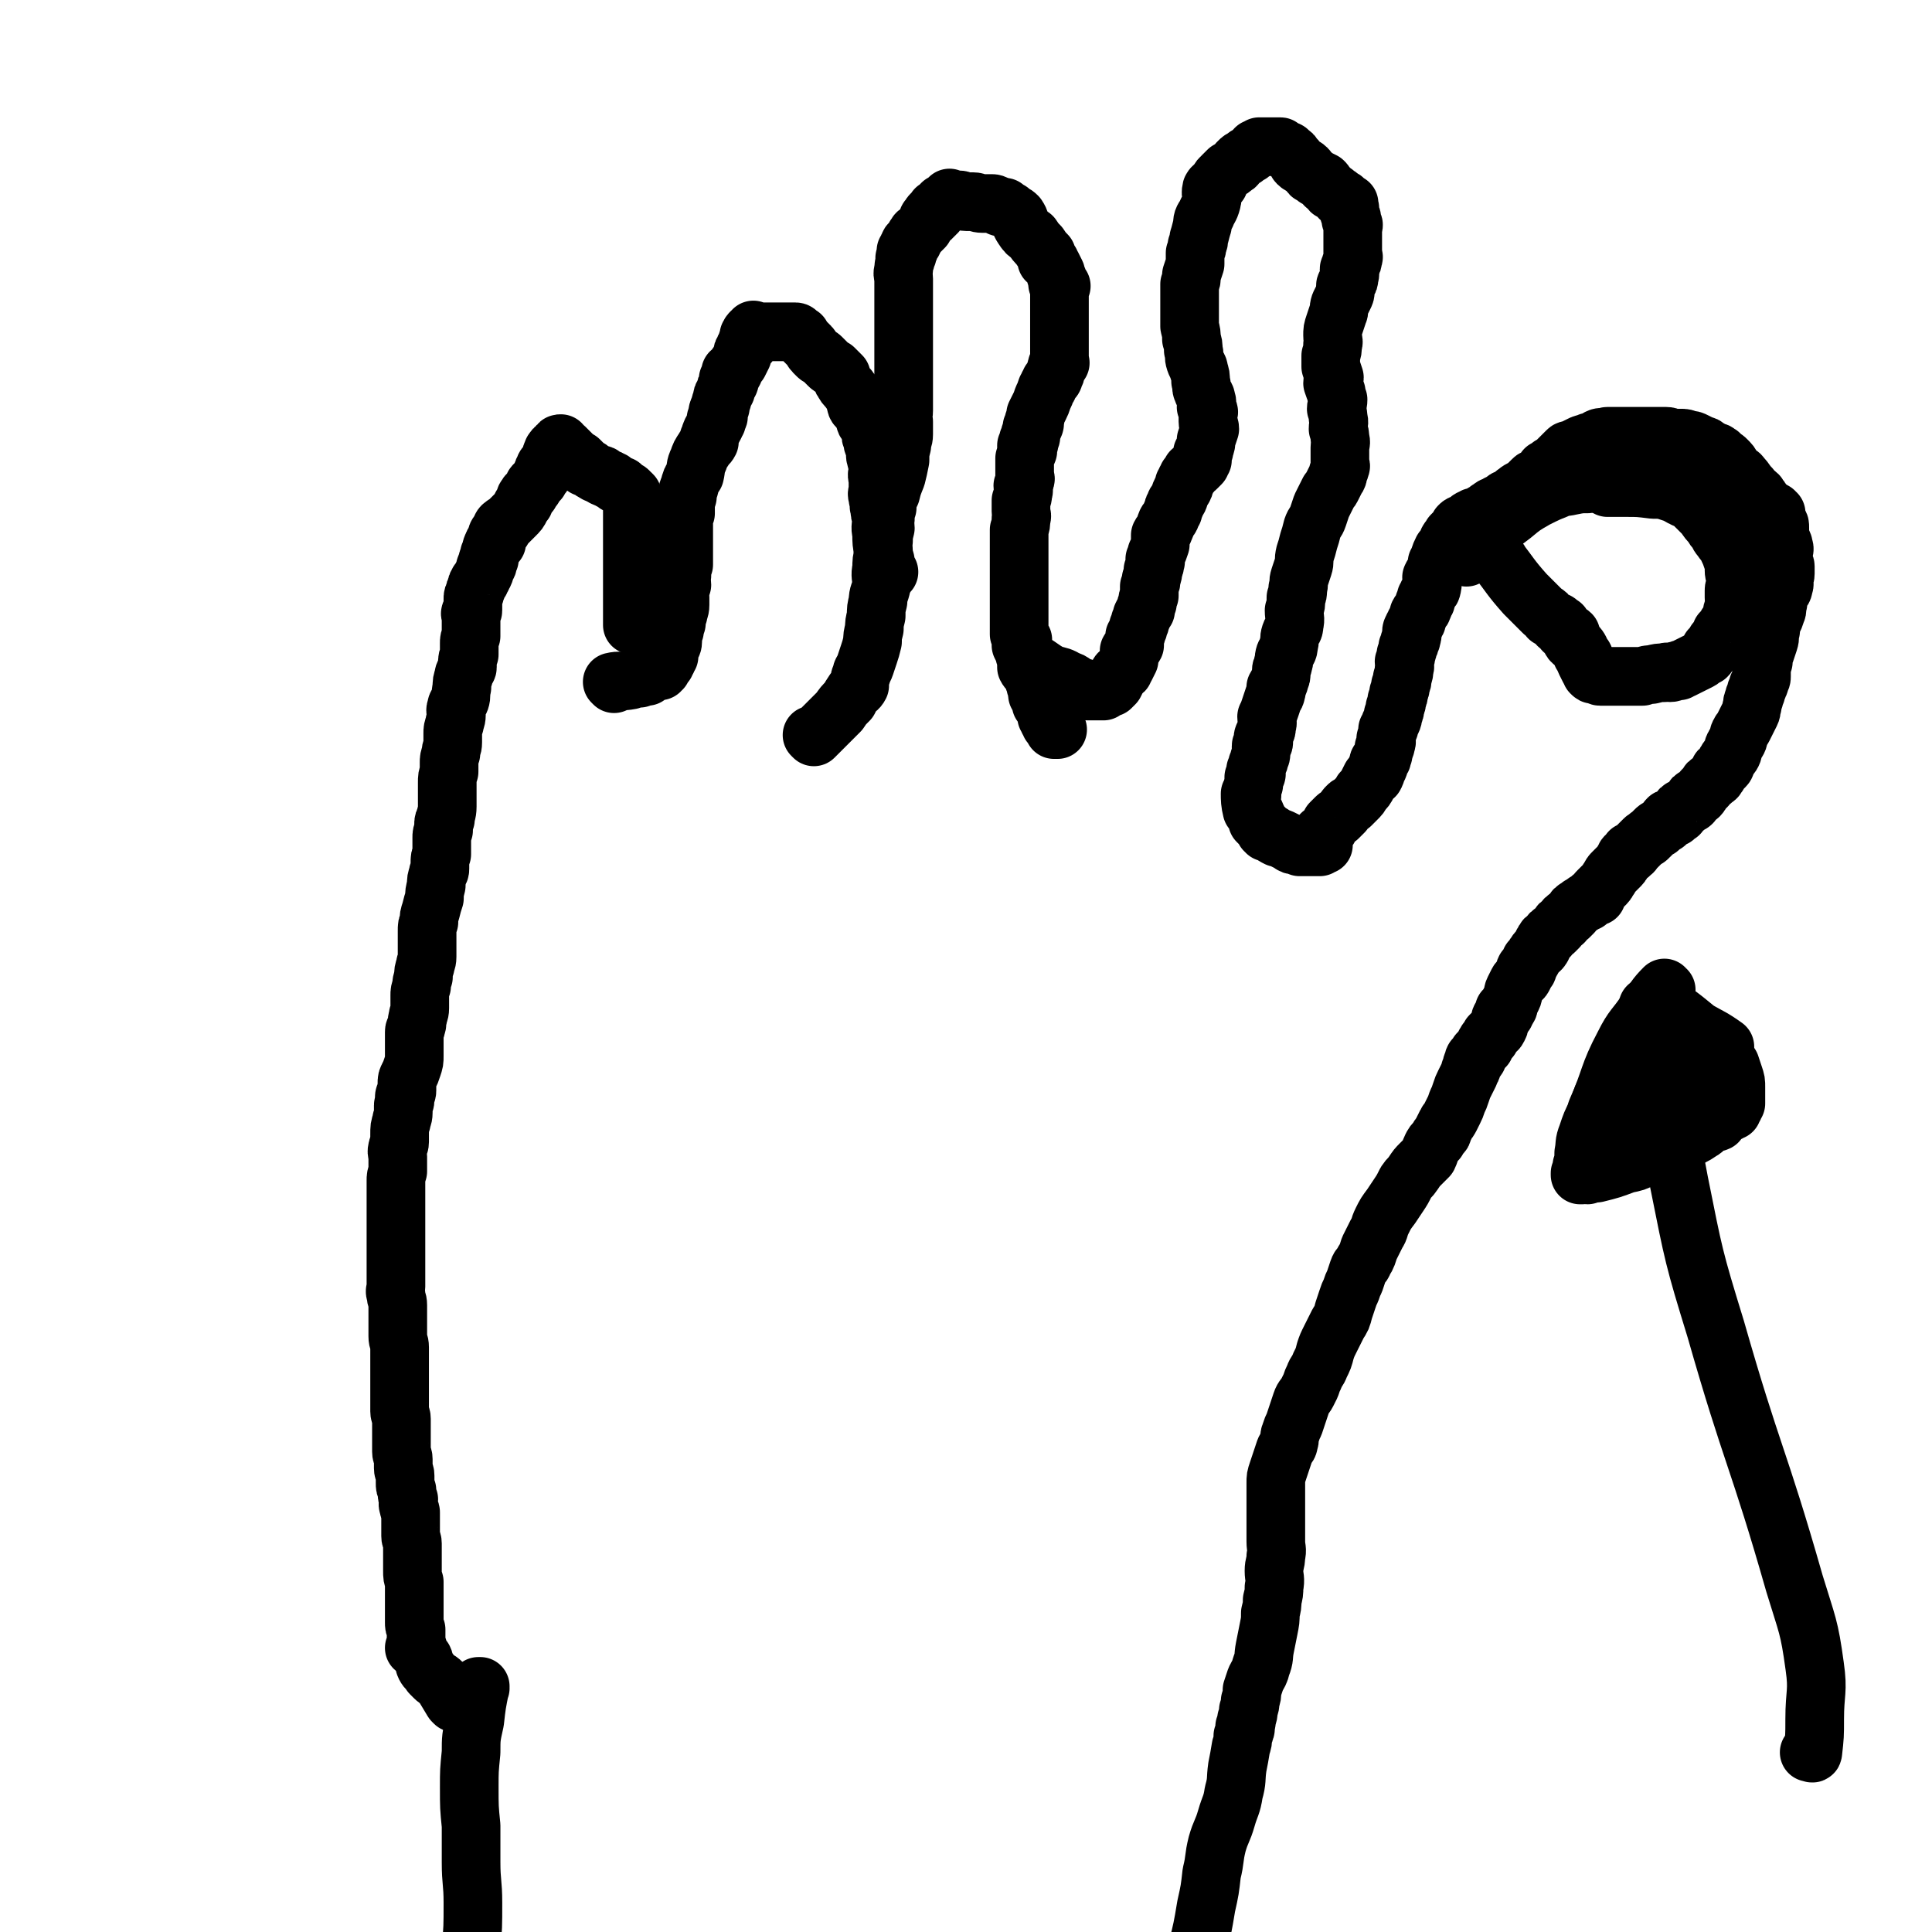
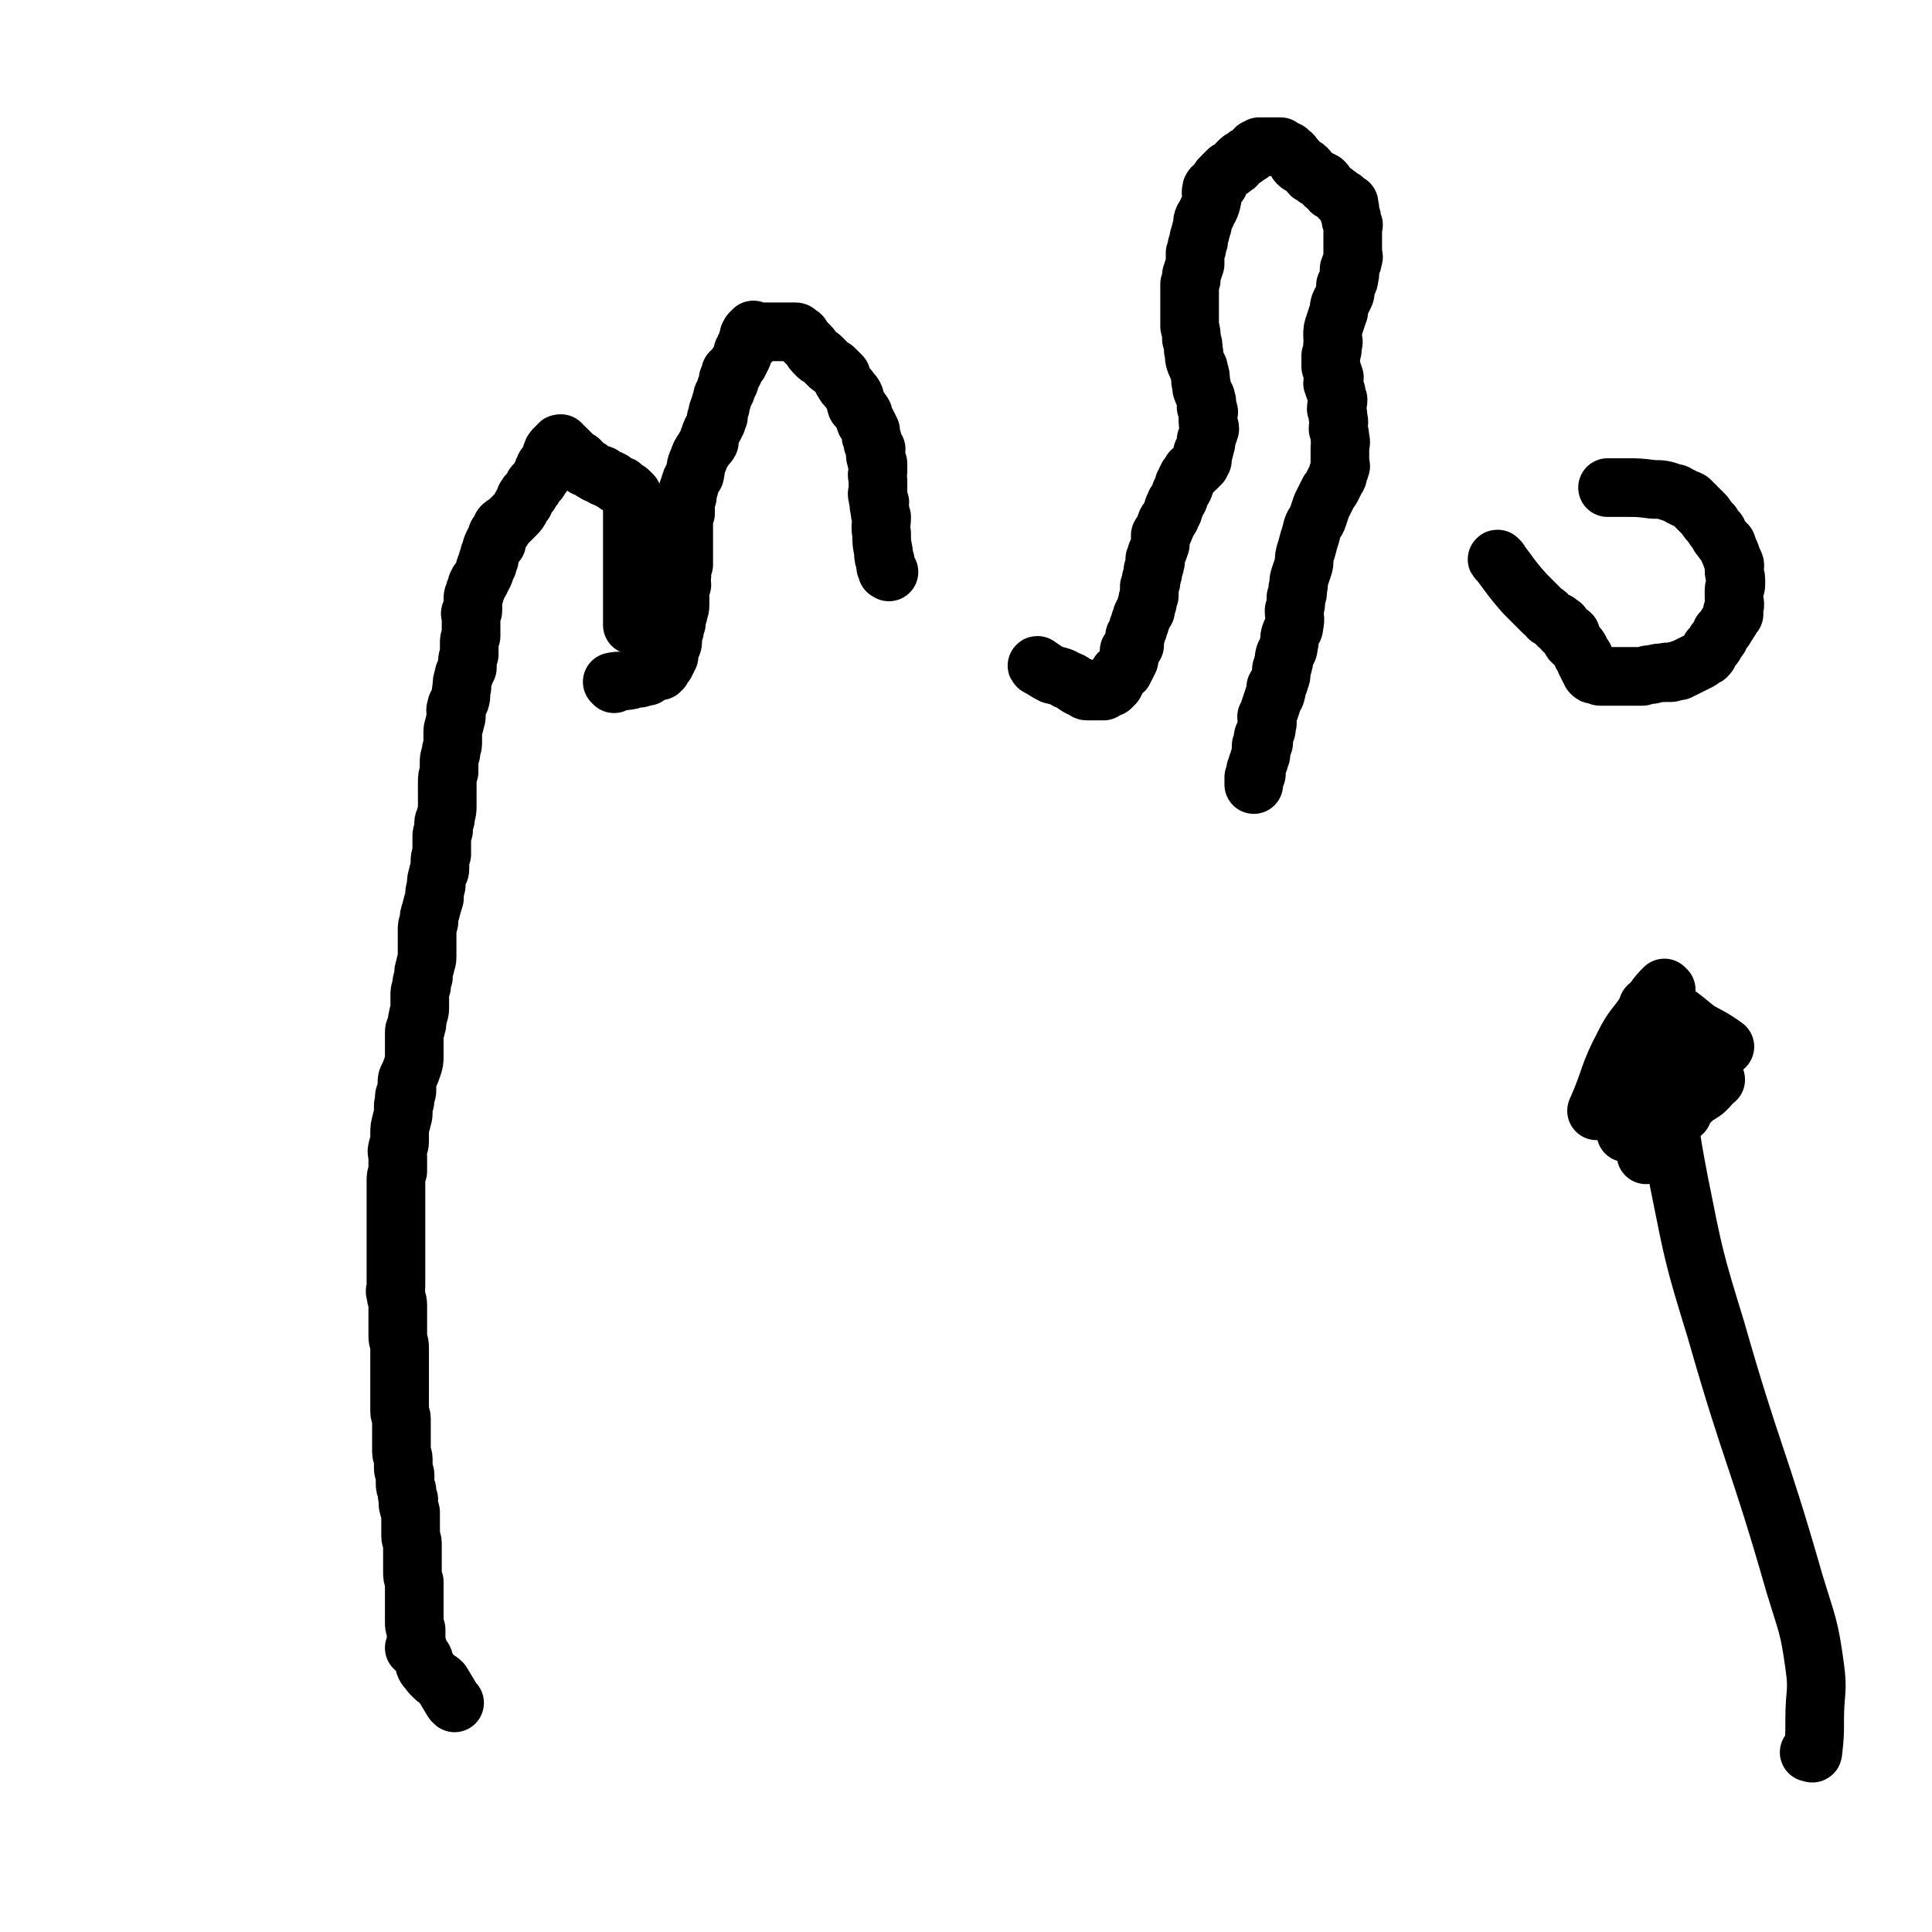
<svg xmlns="http://www.w3.org/2000/svg" viewBox="0 0 1054 1054" version="1.1">
  <g fill="none" stroke="#000000" stroke-width="32" stroke-linecap="round" stroke-linejoin="round">
    <path d="M248,929c0,0 0,0 -1,-1 -3,-5 -3,-5 -6,-10 -2,-2 -2,-1 -4,-3 -1,-1 -1,-1 -2,-2 -1,-2 -2,-2 -3,-4 -1,-2 0,-2 -1,-4 -1,-1 -1,-1 -2,-3 -1,-1 -1,-1 -1,-2 0,0 0,0 0,-1 -1,0 -1,1 -2,0 0,0 1,0 1,-1 0,-1 0,-1 0,-1 0,-1 0,-1 0,-1 0,-1 0,-1 0,-2 0,-1 0,-1 0,-3 0,-1 0,-1 0,-2 -1,-2 -1,-2 -1,-4 0,-2 0,-2 0,-5 0,-2 0,-2 0,-5 0,-3 0,-3 0,-6 0,-3 0,-3 0,-6 -1,-3 -1,-3 -1,-6 0,-2 0,-2 0,-5 0,-1 0,-1 0,-2 0,-1 0,-1 0,-2 0,-1 0,-1 0,-2 0,-2 0,-2 0,-4 0,-2 -1,-2 -1,-4 0,-1 0,-1 0,-3 0,-1 0,-1 0,-2 0,0 0,0 0,-1 0,0 0,0 0,-1 0,0 0,0 0,-1 0,0 0,0 0,-1 0,0 0,0 0,-1 0,-1 0,-1 0,-3 0,-1 -1,-1 -1,-3 -1,-2 0,-2 0,-4 -1,-2 -1,-2 -1,-5 -1,-2 -1,-2 -1,-4 0,-2 0,-2 0,-4 0,-2 -1,-2 -1,-4 0,-2 0,-2 0,-5 0,-2 -1,-2 -1,-4 0,-2 0,-2 0,-4 0,-1 0,-1 0,-3 0,0 0,0 0,-1 0,-1 0,-1 0,-3 0,-1 0,-1 0,-3 0,-2 0,-2 0,-4 0,-2 -1,-2 -1,-4 0,-1 0,-1 0,-3 0,-1 0,-1 0,-2 0,0 0,0 0,-1 0,-2 0,-2 0,-5 0,-3 0,-3 0,-6 0,-2 0,-2 0,-5 0,-2 0,-2 0,-4 0,-2 0,-2 0,-4 0,-2 0,-2 0,-5 0,-3 -1,-3 -1,-6 0,-4 0,-4 0,-8 0,-4 0,-4 0,-9 0,-3 -1,-3 -1,-6 -1,-2 0,-2 0,-4 0,-2 0,-2 0,-4 0,-2 0,-2 0,-5 0,-2 0,-2 0,-4 0,-2 0,-2 0,-4 0,-1 0,-1 0,-3 0,0 0,0 0,-1 0,-1 0,-1 0,-2 0,-2 0,-2 0,-4 0,-1 0,-1 0,-3 0,-1 0,-1 0,-3 0,0 0,0 0,-1 0,-1 0,-1 0,-2 0,-1 0,-1 0,-2 0,-2 0,-2 0,-4 0,-2 0,-2 0,-5 0,-3 0,-3 0,-6 0,-2 0,-2 0,-5 0,-2 0,-2 1,-5 0,-1 0,-1 0,-2 0,-1 0,-1 0,-2 0,0 0,0 0,-1 0,-1 0,-1 0,-3 0,-2 -1,-2 0,-5 0,-1 1,-1 1,-3 0,-1 0,-1 0,-2 0,-1 0,-1 0,-2 0,-4 0,-4 1,-7 0,-2 1,-2 1,-5 0,-2 0,-2 0,-4 0,-1 1,-1 1,-3 0,-1 -1,-1 0,-3 0,-1 1,0 1,-2 0,-2 0,-2 0,-4 0,-2 0,-2 1,-4 1,-2 1,-2 2,-5 1,-3 1,-3 1,-6 0,-2 0,-2 0,-5 0,-1 0,-1 0,-2 0,-3 0,-3 0,-5 0,0 0,0 0,0 0,-1 0,-1 0,-1 0,-2 1,-1 1,-3 1,-2 0,-2 1,-5 0,-2 1,-2 1,-5 0,-2 0,-2 0,-4 0,-1 0,-1 0,-2 0,-1 0,-1 0,-1 0,-2 0,-2 1,-5 0,-2 0,-2 1,-5 0,-3 0,-3 1,-6 0,-2 1,-2 1,-5 0,-2 0,-2 0,-4 0,-1 0,-1 0,-2 0,-1 0,-1 0,-1 0,-1 0,-1 0,-1 0,-1 0,-1 0,-1 0,-1 0,-1 0,-1 0,-1 0,-1 0,-1 0,-2 0,-2 0,-3 0,-3 0,-3 1,-5 0,-3 0,-3 1,-6 1,-4 1,-4 2,-7 0,-3 0,-3 1,-7 0,-3 0,-3 1,-6 0,-2 1,-1 1,-3 0,-2 0,-2 0,-3 0,-3 0,-3 1,-5 0,-2 0,-3 0,-5 0,-2 0,-2 0,-4 0,-2 0,-2 1,-4 0,-1 0,-1 0,-3 0,-2 0,-2 1,-3 0,-3 1,-3 1,-7 0,-3 0,-3 0,-7 0,-3 0,-3 0,-6 0,-3 0,-3 1,-6 0,-2 0,-2 0,-5 0,-2 0,-2 1,-5 0,-3 1,-3 1,-6 0,-2 0,-2 0,-5 0,-2 0,-2 1,-5 0,-2 1,-2 1,-5 0,-2 -1,-2 0,-4 0,-2 1,-2 2,-4 1,-3 0,-3 1,-7 0,-3 0,-3 1,-6 0,-1 0,-1 1,-3 0,-1 1,-1 1,-2 0,-1 0,-1 0,-2 0,-3 0,-2 1,-5 0,-1 0,-1 0,-3 0,-2 0,-2 0,-3 0,-2 0,-2 1,-4 0,-2 0,-2 0,-3 0,-1 0,-1 0,-2 0,-1 0,-1 0,-1 0,-1 0,-1 0,-2 0,-2 0,-2 0,-3 0,-1 -1,-1 0,-2 0,0 1,0 1,-1 0,0 0,0 0,-1 0,0 0,0 0,-1 0,0 0,0 0,-1 0,0 0,0 0,-1 0,0 0,0 0,-1 0,0 0,0 0,0 0,-1 0,-1 0,-1 0,-2 0,-2 1,-3 0,-2 0,-2 1,-3 0,-2 0,-2 1,-3 0,-1 0,-1 1,-1 0,-1 0,-1 1,-2 0,-1 0,-1 1,-2 1,-2 0,-2 1,-4 0,-1 1,0 1,-1 0,-1 0,-1 0,-1 0,-1 0,-1 0,-1 0,-1 1,-1 1,-1 0,-1 0,-1 0,-2 0,-1 0,-1 1,-2 0,-2 0,-2 1,-4 0,-1 1,0 2,-1 0,-2 -1,-2 0,-3 0,-2 1,-2 2,-3 0,-1 1,-1 1,-1 0,-1 -1,-1 0,-2 0,0 0,0 1,0 0,-1 0,-1 1,-1 1,-1 1,-1 2,-2 2,-2 2,-2 3,-3 2,-2 2,-2 3,-4 1,-2 1,-2 2,-3 1,-2 0,-2 1,-3 1,-2 1,-1 2,-2 1,-2 1,-2 2,-3 0,-1 0,-1 1,-2 1,-1 1,-1 2,-2 1,-2 1,-2 2,-3 0,-2 0,-2 1,-3 0,-2 1,-2 2,-3 1,-2 1,-2 2,-3 0,-1 -1,-1 0,-2 0,-1 0,-1 1,-1 0,-1 -1,-1 0,-1 0,-1 0,-1 1,-1 0,-1 0,-1 1,-1 0,-1 0,-1 1,-1 0,-1 0,-1 1,-1 0,0 -1,0 0,1 0,1 1,0 2,1 1,1 1,1 2,2 1,1 1,1 3,3 1,1 1,1 3,2 1,1 1,1 2,2 1,1 1,1 1,1 0,1 0,1 1,1 1,1 1,0 2,1 1,1 1,1 3,2 1,1 1,0 3,1 1,0 0,1 1,1 1,1 1,0 2,1 1,0 1,0 2,1 1,0 1,0 2,1 1,1 1,1 3,2 0,0 0,0 1,0 0,0 0,0 1,1 0,0 0,0 1,1 0,0 0,0 1,1 0,0 0,-1 1,0 0,0 -1,1 0,1 0,0 0,0 1,0 0,0 0,0 1,1 0,0 0,0 0,1 0,0 0,0 0,1 0,0 0,0 0,1 0,1 0,1 0,1 0,1 0,1 0,1 0,1 0,1 0,1 0,1 0,1 0,1 0,1 0,1 0,1 0,1 0,1 0,2 0,2 0,2 0,4 0,2 0,2 0,5 0,3 0,3 0,6 0,3 0,3 0,5 0,2 0,2 0,4 0,1 0,1 0,1 0,1 0,1 0,1 0,1 0,1 0,1 0,1 0,1 0,1 0,1 0,1 0,1 0,1 0,1 0,1 0,1 0,1 0,1 0,1 0,1 0,1 0,1 0,1 0,1 0,1 0,1 0,1 0,1 0,1 0,2 0,1 0,1 0,2 0,1 0,1 0,2 0,1 0,1 0,2 0,0 0,0 0,1 0,1 0,1 0,1 0,1 0,1 0,1 0,1 0,1 0,1 0,1 0,1 0,1 0,1 0,1 0,1 0,0 0,0 0,1 0,1 0,1 0,2 0,1 0,1 0,1 0,1 0,1 0,1 0,1 0,1 0,1 0,1 0,1 0,1 0,1 0,1 0,1 0,1 0,1 0,1 0,1 0,1 0,1 0,1 0,1 0,1 0,0 0,0 0,1 0,0 0,0 0,1 " />
    <path d="M335,373c0,0 -1,-1 -1,-1 4,-1 5,0 10,-1 2,-1 2,-1 5,-1 2,-1 2,-1 4,-1 1,-1 1,-1 3,-2 1,-1 1,-1 3,-1 0,-1 1,0 1,0 0,-1 -1,-2 0,-2 0,0 1,1 1,1 0,-1 -1,-1 0,-2 0,0 0,0 1,0 0,-1 1,-1 1,-1 0,-1 -1,-1 0,-1 0,-1 0,-1 1,-1 0,-1 0,-1 1,-2 0,-2 0,-2 1,-5 0,-1 1,-1 1,-3 0,-1 -1,-1 0,-3 0,-1 0,-1 1,-3 0,-2 0,-2 1,-4 0,-2 0,-2 1,-5 0,-2 1,-2 1,-5 0,-2 0,-2 0,-4 0,0 0,0 0,0 0,-1 -1,-1 0,-2 0,-2 0,-2 1,-5 0,-2 -1,-2 0,-5 0,-3 0,-3 1,-6 0,-3 0,-3 0,-6 0,-2 0,-2 0,-5 0,-1 0,-1 0,-2 0,-1 0,-1 0,-1 0,-1 0,-1 0,-1 0,-1 0,-1 0,-1 0,-1 0,-1 0,-1 0,-1 0,-1 0,-2 0,-2 0,-2 0,-3 0,-2 -1,-2 0,-3 0,-2 0,-2 1,-3 0,-2 0,-2 0,-3 0,-3 0,-3 1,-6 0,-3 0,-3 1,-5 1,-4 1,-4 3,-7 1,-4 0,-4 2,-8 1,-3 1,-3 3,-6 1,-2 2,-2 3,-4 0,-1 -1,-1 0,-2 1,-4 1,-3 3,-7 0,-1 0,-1 1,-2 0,-1 -1,-1 0,-2 0,0 1,0 1,-1 0,0 0,0 0,0 -1,-1 0,-1 0,-1 0,-1 -1,-1 0,-2 0,-1 0,-1 1,-2 0,-2 0,-2 1,-4 0,-2 0,-2 1,-3 0,-1 0,-1 1,-2 0,-2 0,-2 1,-3 0,-1 1,-1 1,-2 0,0 0,0 0,-1 -1,0 -1,0 0,-1 0,0 1,0 1,-1 0,0 0,0 0,0 -1,-1 0,-1 0,-1 0,-1 -1,-1 0,-1 0,0 1,0 1,0 1,-1 0,-1 1,-2 1,-2 1,-2 2,-3 1,-2 1,-2 2,-4 0,-2 0,-2 1,-3 0,-1 0,-1 1,-2 0,-1 1,-1 1,-1 0,-1 -1,-1 0,-2 0,0 0,1 1,1 0,0 0,-1 0,-2 0,0 0,0 0,0 0,-1 0,-1 0,-1 0,-1 -1,-1 0,-1 0,-1 0,-1 1,-2 0,0 0,1 1,1 0,0 -1,-1 0,-2 0,0 0,1 1,1 0,0 0,0 1,0 0,0 0,0 1,0 1,0 1,0 1,0 1,0 1,0 1,0 1,0 1,0 2,0 1,0 1,0 2,0 1,0 1,0 3,0 1,0 1,0 3,0 0,0 0,0 1,0 0,0 0,0 1,0 1,0 1,0 2,0 0,0 0,0 1,0 0,0 0,0 1,0 1,0 1,0 1,0 1,0 1,0 1,0 1,0 1,1 1,1 0,1 0,1 1,1 0,0 0,0 1,0 0,1 0,1 1,2 1,1 1,1 2,2 1,1 1,1 2,2 1,1 1,2 2,3 1,1 1,1 2,2 1,1 1,0 2,1 1,1 1,1 2,2 1,1 1,1 2,2 1,1 1,1 3,2 1,1 1,1 2,2 1,1 1,1 2,2 0,1 0,2 1,3 1,2 1,2 3,4 1,2 2,2 3,4 1,2 0,2 1,4 0,2 1,2 2,3 1,2 1,1 2,3 0,1 0,1 1,3 0,1 0,1 1,2 1,2 1,2 2,4 0,3 0,3 1,5 0,3 1,3 2,5 0,3 -1,3 0,5 0,2 1,2 1,3 0,2 0,2 0,4 -1,3 0,3 0,5 0,3 0,3 0,5 0,2 -1,2 0,4 0,2 0,2 1,3 0,2 -1,2 0,3 0,3 0,3 1,5 0,5 -1,5 0,9 0,5 0,5 1,10 0,3 0,3 1,5 0,3 0,3 1,5 0,1 0,0 1,1 " />
-     <path d="M444,402c0,0 -1,-1 -1,-1 0,0 0,0 1,1 0,0 0,0 0,0 4,-4 4,-4 8,-8 3,-3 3,-3 6,-6 2,-3 2,-3 5,-6 1,-2 1,-2 3,-5 1,-1 2,-1 3,-3 0,-1 -1,-1 0,-2 0,-2 0,-2 1,-4 0,-2 1,-2 2,-5 1,-3 1,-3 2,-6 1,-3 1,-3 2,-7 0,-3 0,-3 1,-7 0,-3 0,-3 1,-7 0,-4 0,-4 1,-8 0,-4 1,-4 2,-9 0,-4 -1,-5 0,-9 0,-4 0,-4 1,-8 0,-4 -1,-4 0,-7 0,-3 0,-3 1,-7 0,-2 -1,-2 0,-5 0,-3 0,-3 1,-6 0,-4 0,-4 2,-8 1,-4 1,-4 3,-9 1,-4 1,-4 2,-9 0,-4 0,-4 1,-8 0,-3 1,-3 1,-6 0,-3 0,-3 0,-7 -1,-3 0,-3 0,-6 0,-3 0,-3 0,-6 0,-2 0,-2 0,-5 0,-2 0,-2 0,-5 0,-3 0,-3 0,-6 0,-3 0,-3 0,-6 0,-3 0,-3 0,-7 0,-3 0,-3 0,-6 0,-3 0,-3 0,-7 0,-3 0,-3 0,-7 0,-3 0,-3 0,-7 0,-2 0,-2 0,-5 0,-2 0,-2 0,-5 0,-2 -1,-2 0,-5 0,-2 0,-2 1,-5 0,-1 -1,-1 0,-2 0,-1 0,-1 1,-1 0,-1 0,-1 0,-2 -1,0 -1,0 0,-1 0,0 0,0 1,0 0,-1 -1,-2 0,-2 0,-2 1,-1 2,-2 0,-1 0,-1 1,-2 0,-1 0,-1 1,-2 0,-1 1,-1 2,-2 1,-1 1,-1 2,-2 1,-2 1,-2 2,-3 0,-1 0,-2 1,-2 0,-1 0,0 1,0 0,-1 -1,-1 0,-2 0,0 0,1 1,1 0,0 -1,-1 0,-2 0,0 0,1 1,1 0,0 -1,-1 0,-2 0,0 0,1 1,1 0,0 0,-1 0,-2 0,0 -1,0 0,0 0,-1 1,0 2,-1 0,-1 0,-1 1,-2 0,0 0,0 1,0 0,0 0,0 1,0 1,-1 0,-1 1,-2 0,0 0,1 1,1 0,0 -1,-1 0,-2 0,0 0,1 1,1 0,0 0,0 1,0 0,0 0,0 1,0 1,0 1,0 2,0 2,0 2,1 4,1 2,0 2,0 4,0 2,0 2,1 5,1 2,0 2,0 5,0 1,0 1,0 3,1 1,0 1,1 2,1 1,0 1,0 2,0 1,1 1,1 3,2 2,2 2,1 4,3 2,3 1,3 3,6 2,3 2,3 5,5 2,3 2,3 4,5 2,3 2,3 4,5 0,1 0,2 0,3 1,1 1,0 2,1 0,1 0,1 1,2 1,2 1,2 2,4 0,2 0,2 1,3 0,2 0,2 0,3 1,1 1,0 2,1 0,0 -1,0 -1,1 0,0 0,0 0,1 0,1 0,1 0,2 0,2 0,2 0,3 0,2 0,2 0,4 0,1 0,1 0,2 0,1 0,1 0,2 0,1 0,1 0,2 0,2 0,2 0,4 0,3 0,3 0,5 0,3 0,3 0,5 0,2 0,2 0,3 0,1 0,1 0,1 0,1 0,1 0,1 0,1 0,1 0,1 0,1 0,1 0,1 0,1 0,1 0,1 0,1 0,1 0,1 0,1 0,1 0,1 0,1 1,1 0,1 0,1 -1,1 -1,1 -1,1 0,2 -1,3 0,1 0,2 -1,3 0,2 -1,2 -2,3 0,1 0,1 -1,2 0,1 0,1 -1,2 -1,3 -1,3 -2,5 -1,3 -1,3 -2,5 -1,2 -1,2 -2,4 0,2 0,2 -1,4 0,0 0,0 0,1 0,0 1,0 0,1 0,1 0,0 -1,1 0,0 1,0 0,1 0,1 0,1 -1,3 0,1 1,1 0,2 0,1 0,0 -1,1 0,0 0,1 0,1 0,1 1,1 0,1 0,1 -1,1 -1,1 0,1 0,1 0,2 1,1 1,1 0,2 0,1 0,1 -1,3 0,1 0,1 0,3 0,1 0,1 0,3 0,1 0,1 0,2 0,1 0,1 0,1 0,2 1,2 0,3 0,2 0,1 -1,3 0,2 1,2 0,4 0,2 0,2 -1,4 0,1 0,1 0,3 0,2 0,2 0,3 0,2 1,2 0,4 0,3 0,3 -1,6 0,4 0,4 0,8 0,4 0,4 0,8 0,3 0,3 0,6 0,3 0,3 0,6 0,3 0,3 0,5 0,2 0,2 0,3 0,1 0,1 0,1 0,2 0,2 0,4 0,1 0,1 0,3 0,2 0,2 0,4 0,3 0,3 0,5 0,2 0,2 0,4 1,2 1,1 2,3 0,1 -1,2 -1,3 1,2 1,2 2,4 0,2 0,2 1,3 0,3 0,3 0,5 1,2 2,2 3,4 1,3 1,3 2,5 0,2 0,2 1,3 0,2 0,2 0,3 1,1 1,1 1,2 1,1 1,2 1,3 1,2 2,1 2,3 1,1 1,1 2,2 0,1 -1,1 -1,2 1,1 1,1 1,2 1,1 1,1 1,2 1,0 2,-1 2,0 0,0 -1,0 -1,1 1,0 1,0 1,1 1,0 0,0 0,1 1,0 1,0 2,0 " />
    <path d="M567,364c0,0 -2,-1 -1,-1 3,2 4,3 8,5 4,1 5,1 8,3 4,1 3,2 7,4 0,0 0,0 1,0 1,0 1,0 1,1 1,0 1,1 2,1 0,0 1,0 2,0 1,0 1,0 2,0 0,0 0,0 0,0 1,0 1,0 2,0 0,0 0,0 1,0 1,0 1,0 2,0 0,-1 0,-1 0,-1 2,-1 2,-1 4,-1 1,-1 1,-1 2,-2 1,-2 1,-2 2,-4 0,0 0,-1 0,-1 1,-2 2,-1 3,-2 0,-1 0,-1 1,-2 1,-2 1,-2 2,-4 0,-2 0,-2 0,-5 1,-2 2,-1 3,-3 0,-2 0,-3 0,-5 1,-1 1,-1 1,-2 1,-2 1,-2 1,-3 1,-2 1,-2 1,-3 1,-2 1,-2 1,-3 1,-2 1,-2 2,-3 0,-2 0,-2 1,-4 0,-2 0,-2 1,-4 0,-2 0,-2 0,-5 1,-2 1,-2 1,-4 1,-3 1,-3 1,-5 1,-2 1,-2 1,-4 1,-1 0,-1 0,-2 1,-2 1,-2 1,-3 1,-2 1,-2 2,-5 0,-2 0,-2 0,-5 1,-2 2,-2 2,-3 1,-2 1,-2 1,-3 1,-3 2,-2 3,-5 0,-1 0,-1 1,-2 0,-2 0,-2 1,-3 0,-2 1,-2 2,-4 1,-3 1,-3 2,-5 1,-1 1,-1 1,-3 1,-1 1,-1 1,-2 1,-1 1,-1 1,-2 1,-1 1,-1 2,-2 0,-1 0,-1 0,-1 2,-1 2,-1 3,-2 1,-1 1,-1 2,-2 0,-1 0,-1 1,-2 0,-2 0,-2 0,-4 1,-1 1,-1 1,-2 1,-3 1,-3 1,-5 1,-3 1,-3 2,-6 0,-2 -1,-2 -1,-4 0,-2 0,-2 0,-4 0,-1 1,-1 0,-2 0,-1 0,-1 -1,-2 0,-2 1,-2 0,-4 0,-2 -1,-2 -2,-5 -1,-2 0,-2 -1,-5 0,-3 0,-3 -1,-6 0,-2 -1,-2 -2,-5 -1,-3 0,-3 -1,-6 0,-3 0,-3 -1,-6 0,-3 0,-3 -1,-7 0,-3 0,-3 0,-7 0,-3 0,-3 0,-5 0,-2 0,-2 0,-3 0,-4 0,-4 0,-8 1,-2 1,-2 1,-5 1,-3 1,-3 2,-6 0,-3 0,-3 0,-6 1,-2 1,-2 1,-4 1,-2 1,-2 1,-4 1,-3 1,-4 2,-7 0,-3 0,-3 2,-6 1,-3 2,-3 3,-7 1,-3 -1,-3 0,-7 1,-2 2,-1 4,-3 0,-2 0,-2 1,-3 0,0 0,0 0,0 1,0 1,-1 1,-1 2,-2 2,-2 3,-3 2,-1 2,-1 3,-2 2,-1 1,-1 2,-2 1,-1 1,-1 1,-1 1,-1 1,-1 3,-2 1,-1 1,-1 3,-2 1,-1 1,-1 3,-2 0,-1 0,-1 0,-1 1,0 1,0 2,0 0,0 0,-1 0,-1 1,0 1,0 1,0 1,0 1,0 1,0 1,0 1,0 1,0 1,0 1,0 1,0 1,0 1,0 1,0 1,0 1,0 1,0 1,0 1,0 1,0 1,0 1,0 2,0 0,0 0,0 1,0 0,0 0,0 1,0 1,0 1,0 1,1 1,0 1,0 2,1 1,0 2,0 2,1 2,1 2,1 3,3 2,1 1,2 2,3 2,2 3,1 5,3 1,1 1,2 2,3 2,1 2,1 3,2 2,1 2,1 4,2 1,1 1,1 1,2 2,1 2,2 3,3 2,1 2,1 3,2 2,1 1,1 2,2 1,1 2,0 2,1 1,1 1,2 1,2 1,0 2,0 2,0 0,0 -1,0 -1,1 0,1 1,0 1,1 1,1 0,1 0,1 0,1 0,1 0,2 1,1 1,1 1,2 1,1 0,1 0,2 1,1 1,1 1,2 1,1 0,1 0,2 0,2 0,2 0,4 0,2 0,2 0,3 0,2 0,2 0,3 0,2 0,2 0,4 0,2 1,2 0,3 0,2 0,2 -1,3 0,2 -1,2 -1,3 0,2 1,2 0,4 0,2 0,2 -1,3 0,1 -1,1 -1,2 0,1 0,1 0,2 0,2 0,2 -1,4 -1,2 -1,2 -2,4 -1,3 0,3 -1,5 -1,3 -1,3 -2,6 -1,3 -1,3 -1,6 0,3 1,3 0,5 0,3 0,3 -1,6 0,1 0,1 0,2 0,2 0,2 0,4 1,3 1,3 2,6 0,1 -1,1 -1,3 1,3 1,3 2,5 0,2 0,2 1,4 0,3 -1,3 -1,5 1,3 1,3 1,5 1,3 0,3 0,6 1,3 1,3 1,5 1,3 0,3 0,5 0,2 0,2 0,4 0,1 0,1 0,2 0,2 0,2 0,3 0,1 1,1 0,2 0,1 0,1 -1,3 0,1 0,2 -1,3 -1,2 -1,2 -2,4 -1,2 -1,2 -2,3 -1,2 -1,2 -2,4 -1,2 -1,2 -2,4 -1,3 -1,3 -2,6 -1,3 -2,3 -3,6 -1,4 -1,4 -2,7 -1,4 -1,4 -2,7 -1,4 0,4 -1,7 -1,3 -1,3 -2,6 -1,3 0,3 -1,6 0,3 0,3 -1,5 0,4 0,4 -1,7 0,4 1,4 0,8 0,3 -1,2 -2,5 -1,3 0,3 -1,6 0,3 -1,3 -2,5 -1,3 0,3 -1,5 0,2 -1,2 -1,4 0,3 0,3 -1,5 0,2 -1,2 -2,4 0,1 1,1 0,3 0,1 0,1 -1,2 -1,3 -1,3 -2,6 -1,3 -1,3 -2,5 0,2 1,3 0,5 0,2 0,2 -1,4 0,1 -1,1 -1,3 0,1 1,2 0,3 0,1 -1,0 -1,1 0,1 0,2 0,3 0,2 0,2 -1,4 0,1 0,1 -1,3 0,1 0,1 -1,3 0,0 0,0 0,1 0,0 0,0 0,1 0,0 1,0 0,1 0,0 0,0 -1,1 0,0 0,0 0,1 0,0 0,0 0,1 0,0 0,0 0,1 0,0 0,0 0,1 " />
-     <path d="M683,434c0,0 -1,-1 -1,-1 0,3 0,5 1,9 1,1 2,1 2,3 1,1 1,1 1,3 1,1 1,1 2,2 1,1 1,1 2,2 0,0 0,0 0,1 1,0 1,0 1,1 1,0 1,0 3,1 1,1 1,1 3,2 1,0 1,0 3,1 2,1 2,1 4,2 1,1 1,1 3,1 0,0 0,0 0,0 1,0 1,0 2,1 1,0 1,0 2,0 0,0 0,0 1,0 0,0 0,0 1,0 0,0 0,0 1,0 0,0 0,0 1,0 0,0 0,0 0,0 1,0 1,0 1,0 1,0 1,0 1,0 1,0 1,0 1,0 1,0 1,0 1,0 1,0 1,0 1,0 1,-1 0,-1 0,-1 1,-1 1,0 2,0 0,-1 -1,-1 -1,-1 0,-1 0,-1 0,-1 0,-1 0,-1 0,-1 0,-1 0,-1 0,-1 0,-1 0,-1 0,-2 1,-1 1,0 2,-1 2,-2 2,-2 2,-3 1,-1 1,-2 1,-2 1,-1 1,-1 1,-1 1,-1 1,-1 1,-1 1,-1 1,-1 1,-1 1,-1 1,0 1,0 1,-1 1,-1 1,-1 1,-1 1,-1 2,-2 1,-2 1,-2 2,-3 1,-1 1,-1 2,-1 2,-2 2,-2 3,-3 2,-2 2,-2 3,-4 2,-2 2,-2 3,-4 1,-2 1,-2 2,-4 1,-1 2,0 2,-1 1,-2 1,-2 1,-4 1,-1 1,0 1,-1 1,-1 0,-2 0,-2 0,-1 1,-1 1,-1 1,-1 1,-1 1,-2 1,-2 1,-3 1,-5 1,-1 1,-1 1,-2 1,-2 0,-2 0,-3 1,-3 1,-3 1,-5 1,-1 1,-1 1,-2 1,-3 2,-3 2,-6 1,-2 1,-2 1,-4 1,-2 1,-2 1,-4 1,-2 1,-2 1,-4 1,-2 1,-2 1,-4 1,-2 1,-2 1,-4 1,-3 1,-3 1,-5 1,-2 0,-2 0,-4 1,-2 1,-2 1,-4 1,-2 1,-2 1,-4 1,-1 1,-1 1,-3 1,-1 1,-1 1,-2 1,-2 0,-2 0,-3 0,-2 1,-2 1,-3 1,-1 1,-1 1,-2 1,-1 1,-1 1,-2 1,-2 1,-2 1,-3 1,-2 2,-2 2,-3 1,-2 1,-2 1,-3 1,-1 1,-1 1,-2 0,-1 0,-1 0,-1 1,-1 1,-1 1,-2 1,-2 2,-2 2,-3 1,-3 0,-3 0,-6 1,-2 1,-2 2,-3 1,-2 1,-2 1,-3 0,-1 0,-1 0,-2 1,-1 1,-1 1,-2 1,-3 1,-3 2,-5 1,-1 2,-1 2,-2 1,-2 1,-2 1,-3 1,-2 2,-1 2,-2 1,-1 0,-1 0,-1 1,-1 1,-1 1,-1 1,-1 2,-1 2,-2 1,-1 1,-2 1,-2 1,-1 1,-1 2,-1 2,-1 2,-1 3,-2 1,-1 1,-1 2,-1 1,-1 1,-1 2,-1 2,-1 3,-1 4,-2 2,-1 2,-1 3,-2 2,-1 2,-2 4,-2 2,-2 2,-1 4,-2 1,-1 1,-2 3,-2 1,-1 1,-1 3,-1 1,-1 0,-2 1,-2 2,-2 3,-2 5,-3 2,-2 2,-2 4,-4 1,-1 1,-1 3,-1 1,-1 1,-1 2,-2 1,-1 2,-1 3,-2 0,-1 -1,-1 -1,-1 0,0 1,0 1,0 1,-1 1,-1 2,-2 2,-1 2,-1 3,-2 1,-1 1,-1 2,-2 1,-1 1,-1 2,-2 1,-1 1,-1 1,-1 1,-1 1,-1 1,-1 1,-1 1,0 2,0 1,0 1,-1 1,-1 2,-1 2,-1 4,-2 2,-1 2,-1 4,-1 1,-1 1,-1 2,-1 2,-1 2,-1 3,-1 1,-1 1,-1 1,-1 2,-1 2,0 3,0 1,0 1,-1 2,-1 2,0 2,0 3,0 1,0 1,0 2,0 2,0 2,0 3,0 3,0 3,0 5,0 2,0 2,0 3,0 3,0 3,0 5,0 2,0 2,0 3,0 2,0 2,0 4,0 2,0 2,0 4,0 2,0 2,1 4,1 2,0 2,0 4,0 2,0 2,0 4,1 2,0 2,0 4,1 2,1 2,1 4,2 1,0 1,0 2,1 2,1 2,1 3,2 2,1 2,0 3,1 2,1 1,1 2,2 2,1 2,1 3,2 2,2 2,2 3,4 1,1 1,2 2,3 1,1 2,0 3,2 3,3 2,3 5,6 1,3 2,2 4,4 1,2 1,1 2,3 1,1 0,1 1,2 1,1 1,1 2,2 1,1 1,0 2,1 1,0 1,1 2,1 0,1 0,1 1,1 0,1 0,1 0,2 0,0 0,0 0,1 0,1 1,1 1,2 1,1 1,1 1,3 0,1 0,2 0,3 0,2 0,2 1,4 1,2 1,2 1,3 1,2 0,2 0,4 0,2 0,2 0,4 0,2 1,2 1,3 0,2 0,2 0,4 0,2 -1,2 -1,3 0,2 1,2 0,4 0,2 -1,2 -2,4 -1,3 -1,3 -1,5 -1,3 0,3 -1,5 -1,3 -1,3 -2,5 -1,3 -1,3 -1,5 -1,3 0,3 -1,6 -1,3 -1,3 -2,6 -1,2 -1,3 -1,5 -1,3 -1,3 -1,5 0,2 0,2 0,3 0,1 0,1 -1,3 0,2 -1,1 -1,3 -1,2 -1,2 -1,3 -1,2 -1,2 -1,3 -1,2 -1,2 -1,4 -1,2 0,2 -1,4 -1,2 -1,2 -2,4 -1,2 -1,2 -2,4 -1,2 -1,1 -2,3 -1,2 0,2 -1,4 -1,2 -1,1 -2,3 -1,2 0,2 -1,4 -1,2 -2,2 -3,4 -1,1 0,2 -1,3 -1,1 -1,1 -2,2 -1,0 -1,0 -1,1 -1,1 0,1 -1,2 -1,2 -1,1 -3,3 -2,1 -2,1 -3,3 -1,1 -1,1 -2,2 -1,1 -1,2 -2,3 -1,1 -1,0 -2,1 -1,0 -1,0 -1,1 -1,1 0,1 -1,2 -1,1 -1,0 -2,1 -1,0 -1,1 -1,1 -1,1 -1,0 -2,1 -1,0 -1,0 -1,1 0,0 -1,0 -1,1 0,0 0,0 0,1 0,0 -1,-1 -1,0 -1,0 -1,0 -1,1 -1,1 0,1 -1,1 0,0 -1,0 -1,0 -1,0 -1,0 -1,1 0,0 -1,-1 -1,0 -1,0 0,1 -1,2 -1,1 -1,0 -2,1 -1,1 -1,1 -2,2 -1,0 -1,0 -2,1 -1,1 -1,1 -2,2 0,0 0,0 -1,1 -1,0 -1,1 -1,1 -1,1 -1,0 -2,1 -1,1 -1,1 -2,2 -1,1 -1,1 -2,2 -1,1 -1,1 -2,2 0,0 0,1 -1,1 0,0 -1,-1 -1,0 0,0 1,1 0,1 0,1 -1,0 -2,1 -1,1 0,1 -1,2 -1,1 -1,2 -2,3 -1,1 -1,1 -2,2 -1,1 -1,1 -2,2 -1,1 -1,1 -2,3 -1,1 -1,2 -2,3 -1,1 -1,1 -2,2 -1,1 -1,1 -2,2 -1,1 -1,1 -1,2 0,0 0,1 0,1 0,0 -1,-1 -1,0 -1,0 -1,0 -2,1 0,0 0,0 -1,1 0,0 0,0 -1,1 -1,0 -1,0 -2,1 -2,1 -2,1 -3,2 -2,1 -2,1 -3,3 -1,1 -1,1 -2,2 -2,1 -2,1 -3,3 -2,1 -2,1 -3,3 -1,1 -1,1 -2,2 -2,1 -2,1 -3,3 -2,1 -2,1 -3,3 -1,1 0,2 -1,3 -1,2 -2,1 -3,3 -1,1 -1,2 -2,3 0,1 -1,1 -1,1 0,0 0,0 0,1 0,0 0,0 -1,1 0,0 0,0 0,1 0,0 0,0 -1,1 0,0 1,1 0,1 0,0 -1,-1 -1,0 0,0 0,0 0,1 0,1 0,1 -1,3 -1,2 -2,1 -3,3 -1,2 -1,2 -2,4 -1,2 0,2 -1,4 -1,2 -1,2 -2,4 0,0 0,1 0,1 0,1 -1,1 -1,1 0,0 0,1 0,1 0,0 -1,-1 -1,0 -1,0 0,0 0,1 0,0 0,0 0,1 0,0 0,0 -1,0 0,1 0,1 0,1 0,1 -1,0 -1,1 -1,1 0,1 -1,3 0,1 0,2 -1,3 0,1 -1,1 -2,2 -1,1 -1,1 -2,2 0,0 0,1 0,1 0,1 0,0 -1,1 0,0 0,0 -1,1 0,0 0,0 0,1 0,0 -1,0 -1,1 0,0 0,0 0,1 0,0 -1,0 -1,1 -1,1 -1,1 -2,2 -1,1 -1,1 -1,2 0,0 0,1 0,1 0,0 -1,-1 -1,0 0,0 1,1 0,1 0,0 -1,-1 -1,0 0,0 0,0 0,1 0,0 0,0 0,1 0,0 -1,0 -1,1 0,0 0,0 0,1 0,1 0,1 -1,2 0,1 0,1 -1,3 -1,2 -1,2 -2,4 -1,2 -1,2 -2,5 -1,3 -1,3 -2,5 -1,3 -1,3 -2,5 -1,2 -1,2 -2,4 -1,2 -1,1 -2,3 -1,2 -1,2 -2,4 0,1 0,1 -1,2 -1,1 -1,1 -2,3 -2,2 -2,2 -3,4 -1,2 -1,3 -2,5 -2,2 -2,2 -4,4 -2,2 -2,2 -4,5 -2,3 -2,2 -4,5 -2,4 -2,4 -4,7 -2,3 -2,3 -4,6 -3,4 -3,4 -5,8 -2,4 -1,4 -3,7 -2,4 -2,4 -4,8 -1,3 -1,4 -3,7 -1,3 -2,2 -3,5 -1,3 -1,3 -2,6 -1,2 -1,2 -2,5 -1,2 -1,2 -2,5 -1,3 -1,3 -2,6 -1,4 -1,4 -3,7 -2,4 -2,4 -4,8 -2,4 -2,4 -3,7 -1,4 -1,4 -3,8 -1,3 -2,3 -3,6 -1,2 -1,2 -2,5 -1,2 -1,2 -2,4 -1,2 -2,2 -3,5 -1,3 -1,3 -2,6 -1,3 -1,3 -2,6 -1,2 -1,2 -2,5 -1,2 0,3 -1,5 0,2 -1,2 -2,4 -1,3 -1,3 -2,6 -1,3 -1,3 -2,6 -1,3 -1,3 -1,6 0,3 0,3 0,7 0,2 0,2 0,5 0,2 0,2 0,5 0,2 0,2 0,4 0,2 0,2 0,5 0,3 0,3 0,6 0,4 1,4 0,8 0,4 -1,4 -1,8 0,4 1,4 0,9 0,3 0,3 -1,7 0,3 0,3 -1,7 0,4 0,4 -1,9 -1,5 -1,5 -2,10 -1,5 0,5 -2,10 -1,4 -1,3 -3,7 -1,3 -1,3 -2,6 0,3 0,3 -1,6 0,2 0,2 -1,5 0,2 0,2 -1,5 0,2 0,2 -1,4 0,1 1,1 0,2 0,1 0,1 -1,3 0,3 0,3 -1,6 -1,6 -1,6 -2,11 -1,7 0,7 -2,14 -1,7 -2,7 -4,14 -2,7 -3,7 -5,14 -2,8 -1,8 -3,16 -1,9 -1,9 -3,18 -2,12 -2,12 -5,24 -3,13 -4,13 -7,26 -2,8 -1,9 -4,16 -8,23 -8,23 -17,45 " />
-     <path d="M262,921c0,0 -1,-1 -1,-1 0,0 0,0 1,0 0,0 0,0 0,0 -2,10 -2,10 -3,19 -2,9 -2,9 -2,17 -1,10 -1,10 -1,19 0,11 0,11 1,21 0,10 0,10 0,20 0,11 1,11 1,22 0,13 0,13 -1,26 -3,24 -4,24 -8,48 " />
    <path d="M818,306c0,0 -2,-1 -1,-1 7,9 7,10 15,19 3,3 3,3 6,6 2,2 2,2 4,4 2,1 2,1 3,3 2,1 2,1 3,2 1,0 2,0 2,1 1,0 0,1 0,1 1,0 1,0 2,0 0,0 0,0 0,1 1,1 1,1 1,2 2,1 3,1 4,2 0,1 0,2 0,3 1,2 2,1 3,3 2,2 2,3 3,5 2,2 1,2 2,4 1,2 1,2 2,4 1,1 1,1 1,2 1,1 1,1 2,1 1,0 1,0 1,0 1,0 1,1 2,1 2,0 2,0 5,0 2,0 2,0 5,0 3,0 3,0 6,0 3,0 3,0 7,0 3,-1 3,-1 5,-1 4,-1 4,-1 7,-1 2,-1 2,0 3,0 2,0 2,-1 3,-1 1,0 1,0 1,0 1,0 1,0 1,0 1,-1 1,-1 2,-1 2,-1 2,-1 4,-2 2,-1 2,-1 4,-2 2,-1 2,-1 3,-2 1,-1 2,-1 2,-1 2,-2 1,-2 2,-4 2,-2 2,-1 3,-4 2,-2 2,-2 3,-5 2,-2 2,-2 3,-4 1,-1 1,-2 2,-3 1,-2 1,-2 2,-3 0,-1 -1,0 -1,-1 0,-1 1,-1 1,-2 1,-3 0,-3 0,-6 0,-2 0,-2 0,-4 0,-2 1,-1 1,-3 0,-1 0,-1 0,-2 0,-1 0,-1 0,-1 0,-2 -1,-2 -1,-5 0,-2 1,-2 0,-4 -1,-2 -1,-2 -2,-5 -1,-2 -1,-2 -2,-5 -1,-1 -1,-1 -2,-2 -2,-3 -2,-2 -3,-5 -2,-2 -2,-2 -3,-4 -2,-2 -2,-2 -4,-5 -2,-2 -2,-2 -4,-4 -2,-2 -2,-2 -4,-4 -2,-1 -2,-1 -3,-1 -1,-1 -1,-1 -2,-1 -2,-1 -2,-2 -4,-2 -6,-2 -6,-2 -11,-2 -8,-1 -8,-1 -15,-1 -5,0 -5,0 -10,0 " />
-     <path d="M876,264c0,0 -1,-1 -1,-1 -4,0 -5,0 -9,1 -4,0 -4,0 -9,1 -4,1 -4,0 -8,2 -5,2 -5,2 -11,5 -7,4 -7,4 -13,9 -8,6 -8,6 -16,14 -4,4 -4,4 -9,9 " />
    <path d="M907,555c-1,0 -1,-2 -1,-1 0,13 0,14 1,28 4,32 3,32 9,63 8,40 8,41 20,80 20,70 23,69 43,139 7,23 8,23 11,45 2,14 0,14 0,29 0,9 0,9 -1,18 0,1 -1,0 -2,0 " />
-     <path d="M908,581c-1,0 -1,0 -1,-1 0,-4 1,-4 2,-8 1,-2 1,-2 1,-3 0,-1 0,-1 0,-2 0,-1 0,-1 0,-2 0,0 0,0 0,-1 0,0 0,-1 0,-1 0,0 0,0 -1,0 -1,-1 -1,-1 -2,0 -4,2 -4,3 -9,6 -6,5 -7,5 -12,11 -5,5 -5,6 -9,13 -4,7 -3,7 -6,14 -3,6 -3,6 -5,12 -2,5 -1,5 -2,10 0,3 0,4 -1,7 0,2 0,2 -1,4 0,0 0,1 0,1 0,0 1,0 1,0 2,-1 2,0 3,0 3,-1 3,-1 5,-1 8,-2 8,-2 16,-5 5,-1 5,-1 9,-3 4,-1 4,-1 8,-3 4,-1 4,-1 8,-4 2,-1 2,-2 4,-3 3,-1 4,0 7,-2 2,-1 2,-1 5,-3 2,-1 2,-2 4,-4 2,-1 3,0 5,-1 0,0 0,-1 0,-1 1,-2 2,-2 3,-4 2,0 2,-1 3,-1 0,0 0,1 0,1 0,-1 0,-2 0,-2 0,0 1,1 2,1 0,-1 0,-1 1,-2 0,0 0,0 0,0 0,-1 0,-1 0,-1 0,-1 1,-1 1,-1 0,-2 0,-2 0,-4 0,-2 0,-2 0,-5 0,-3 0,-3 -1,-6 -1,-3 -1,-3 -2,-6 -2,-3 -2,-3 -4,-6 -2,-2 -2,-1 -4,-3 -2,-1 -2,-1 -4,-2 -1,-1 -1,0 -1,0 -1,0 -1,0 -2,0 -1,0 -1,0 -3,0 " />
    <path d="M918,607c-1,0 -1,-1 -1,-1 0,0 0,0 0,1 0,0 0,0 0,0 -4,-1 -5,-3 -9,-2 -3,0 -3,1 -6,3 -3,1 -3,1 -5,3 -3,2 -3,2 -6,4 -1,1 -1,1 -3,2 -1,0 -1,1 -1,1 1,-1 2,-1 4,-2 5,-2 5,-1 10,-4 7,-3 7,-4 14,-8 5,-3 5,-4 10,-7 2,-1 3,-1 6,-3 0,0 1,-1 1,-1 0,0 -1,1 -2,2 -4,3 -4,2 -8,6 -6,5 -6,5 -11,10 -5,5 -5,5 -9,10 -3,4 -2,4 -4,9 " />
    <path d="M928,584c-1,0 -1,-1 -1,-1 0,0 0,0 0,1 0,0 0,0 0,0 -9,-10 -8,-10 -17,-19 -3,-3 -4,-2 -6,-5 -1,-2 1,-2 0,-3 -1,-4 -1,-4 -3,-7 -1,-1 -1,-1 -2,-1 " />
    <path d="M909,540c-1,0 -1,-1 -1,-1 -5,5 -5,6 -10,13 -6,9 -7,8 -12,18 -9,17 -7,18 -15,36 " />
    <path d="M917,555c-1,0 -2,-1 -1,-1 4,3 5,4 10,8 7,4 8,4 15,9 " />
    <path d="M936,589c-1,0 -1,-1 -1,-1 0,0 0,0 0,1 0,0 0,0 0,0 -6,-7 -6,-7 -12,-14 -2,-2 -3,-2 -5,-5 -2,-2 -2,-3 -4,-5 -1,-1 -1,0 -3,0 " />
  </g>
</svg>